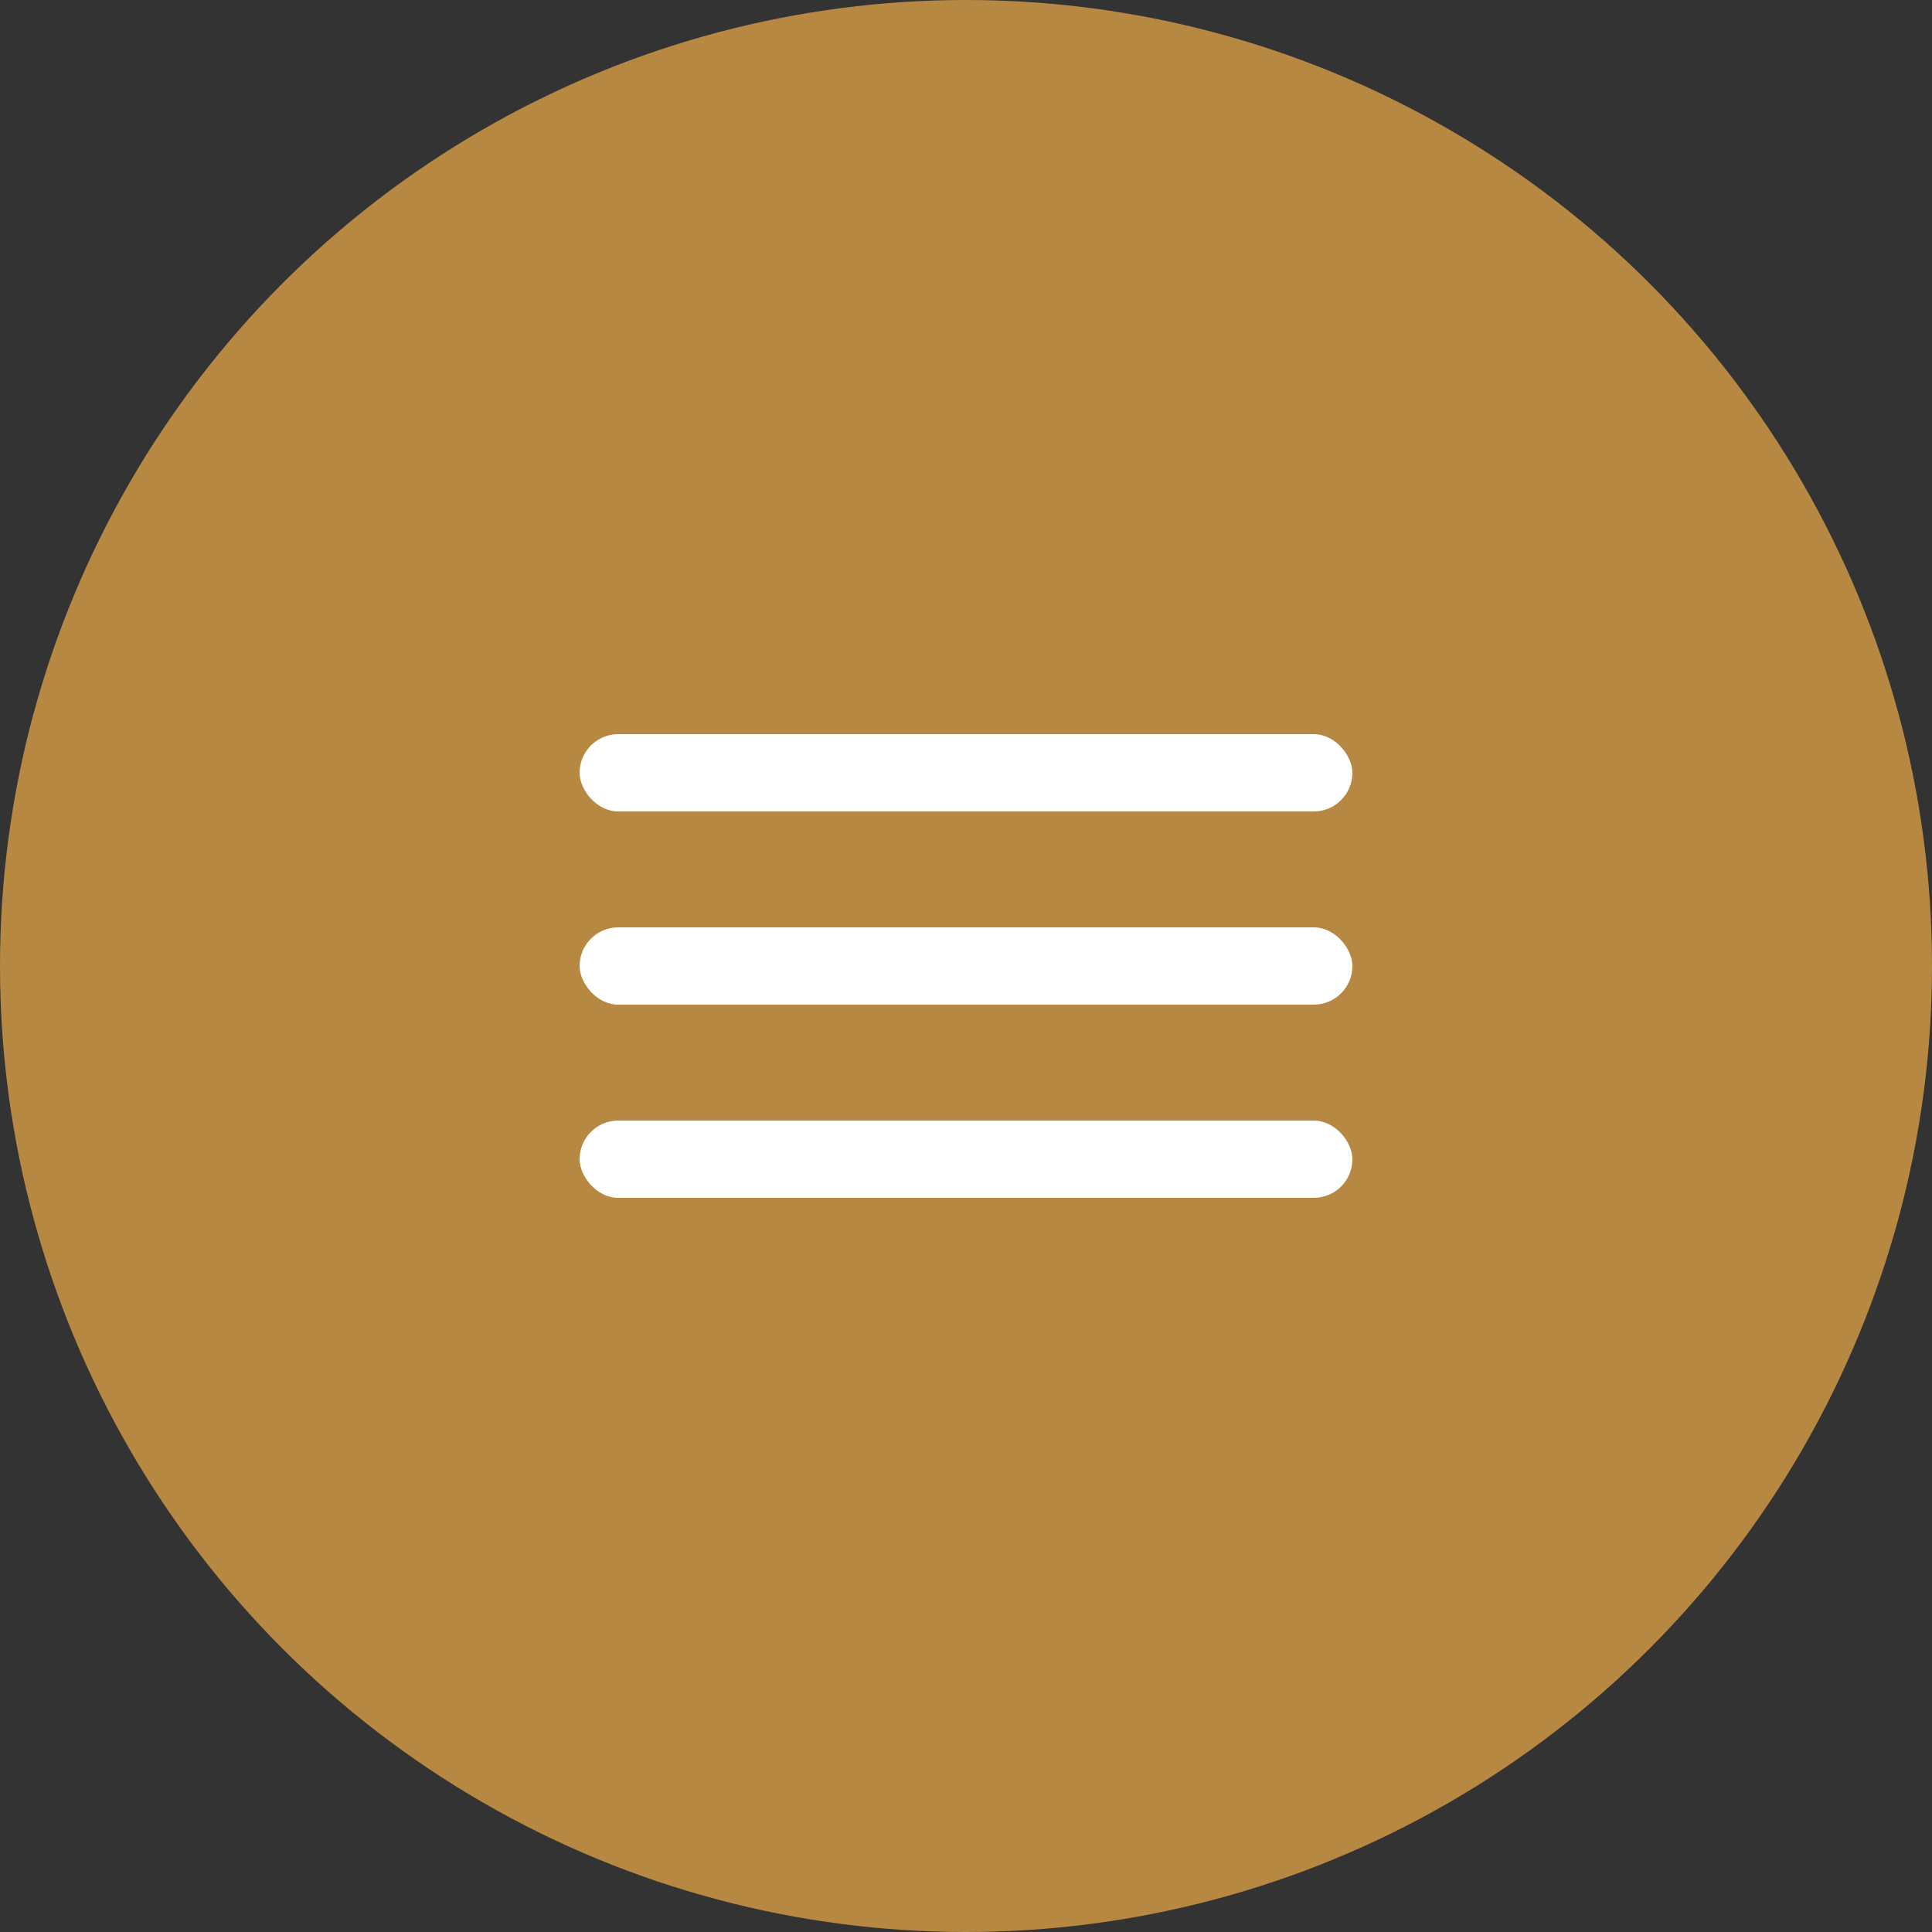
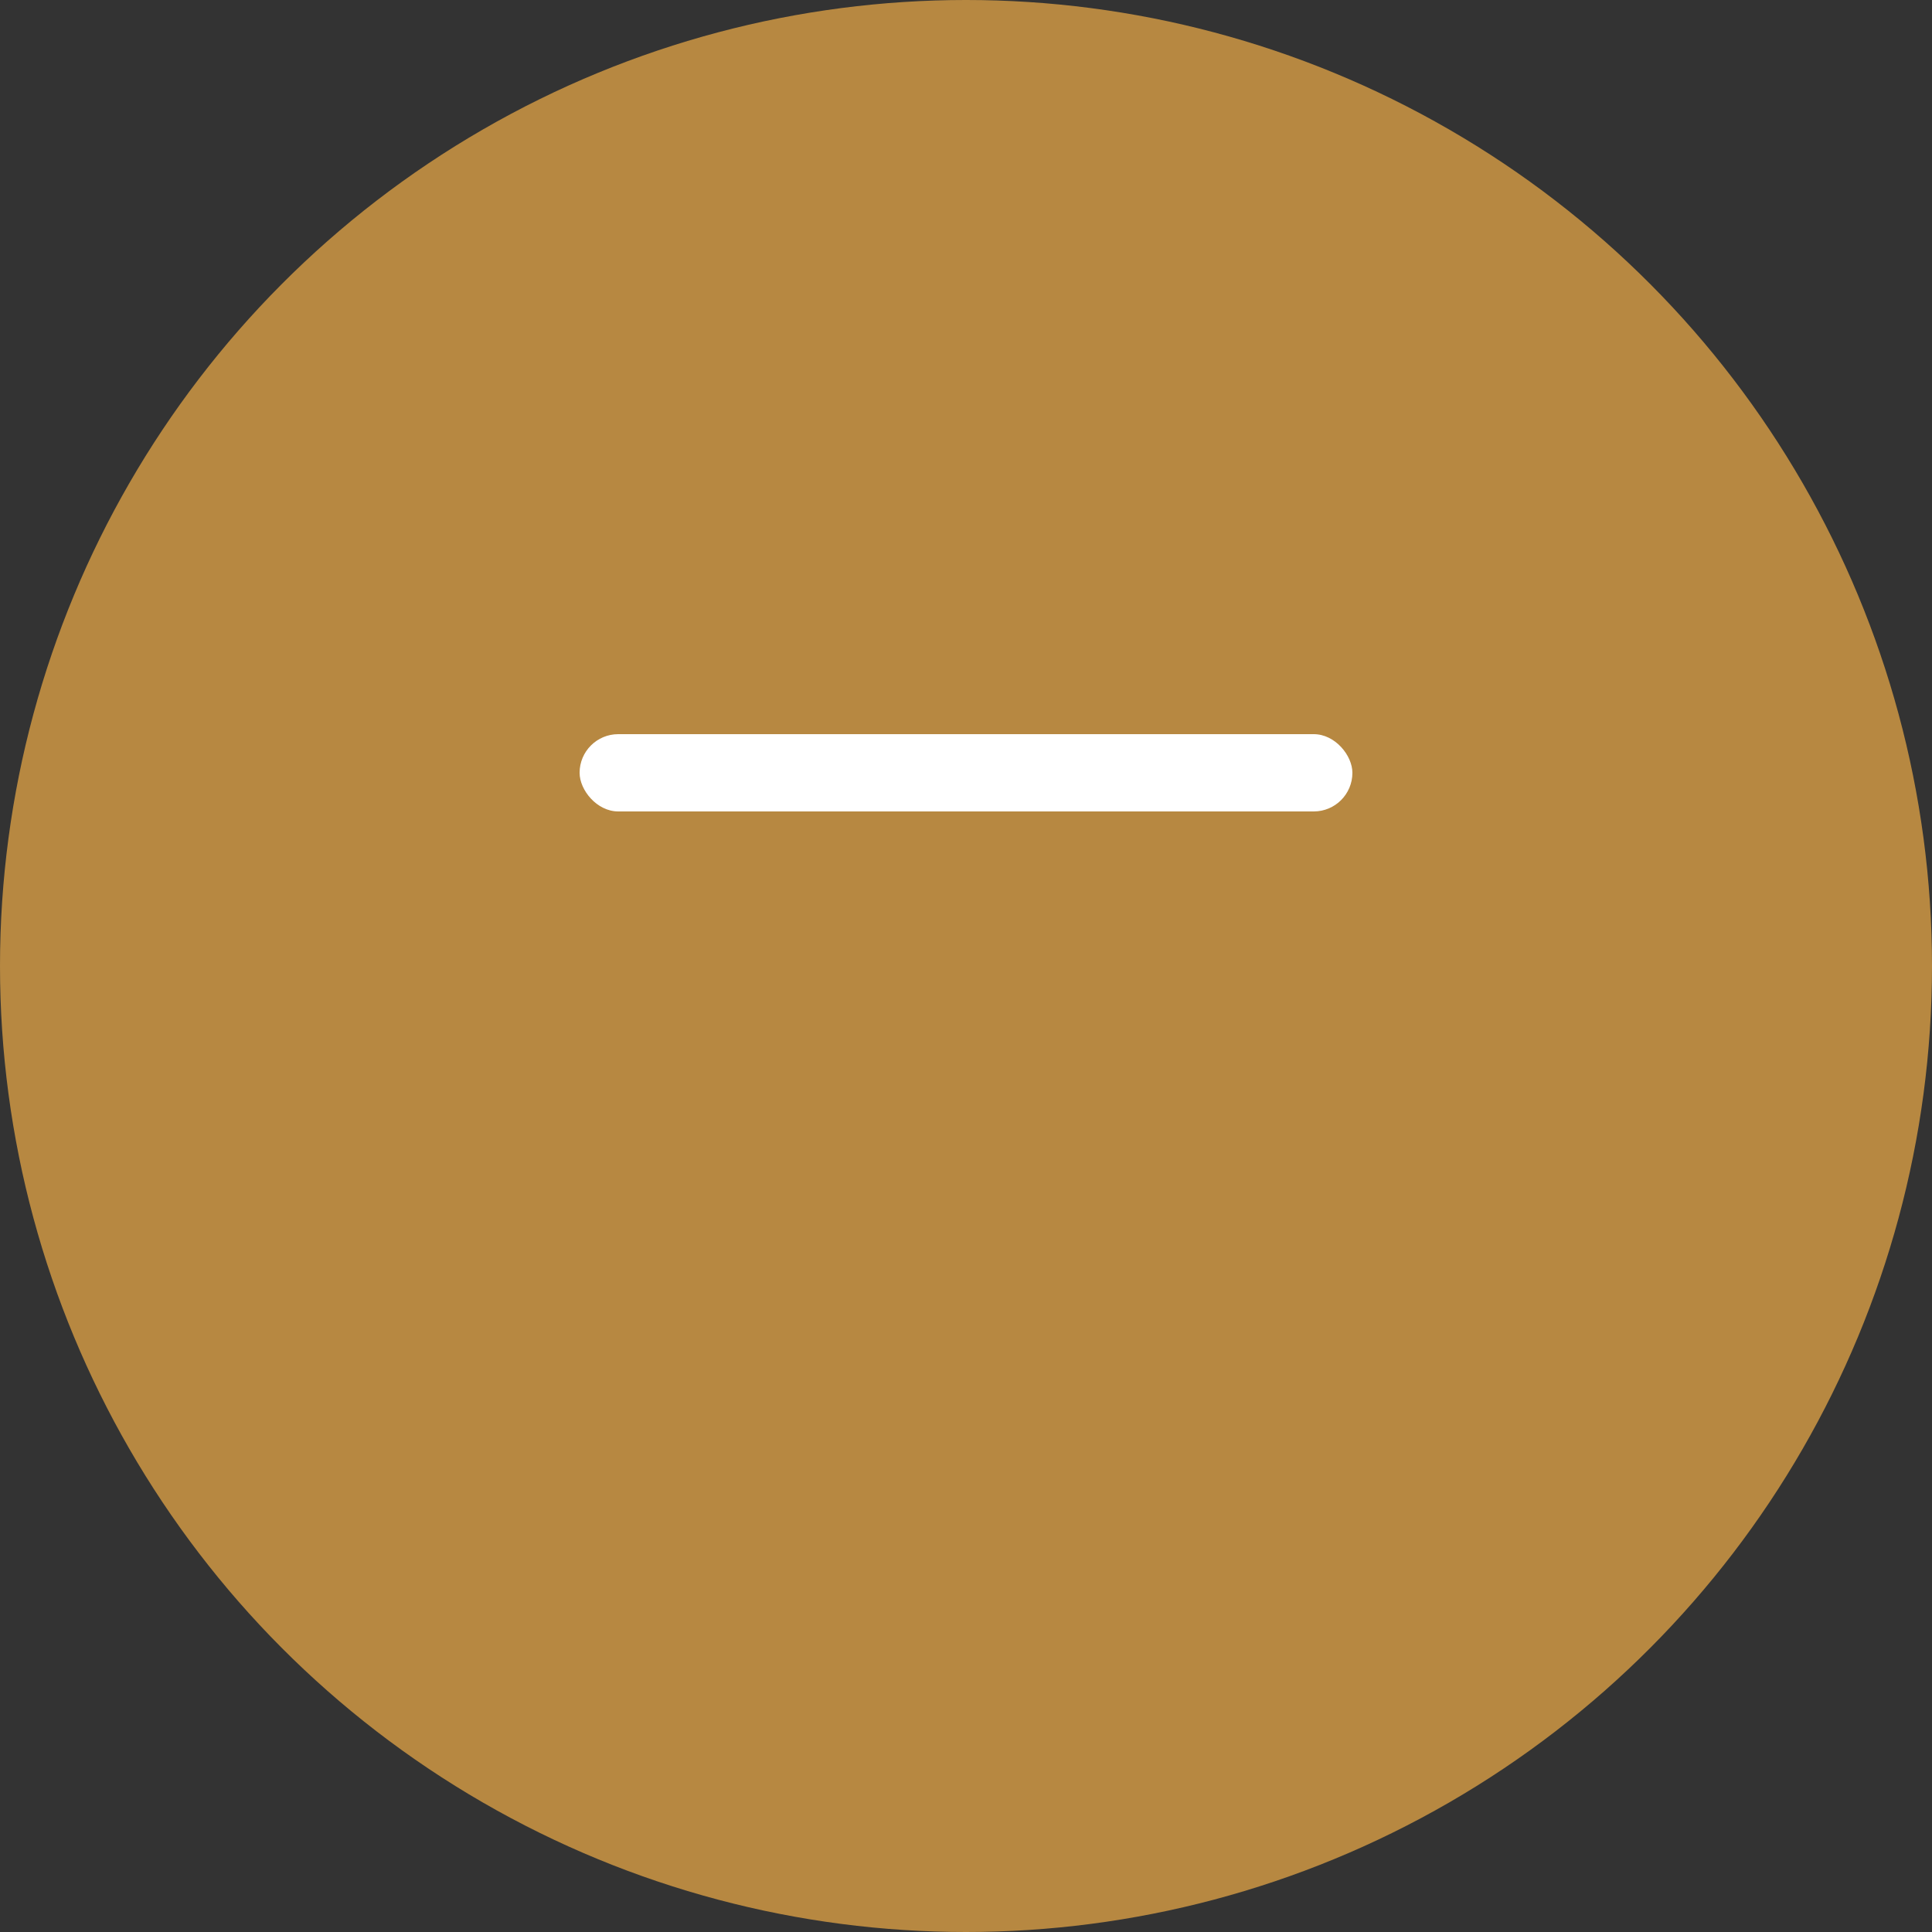
<svg xmlns="http://www.w3.org/2000/svg" width="50" height="50" viewBox="0 0 50 50" fill="none">
  <rect x="0" y="0" width="50" height="50" fill="#333333" stroke="none" />
  <circle cx="25" cy="25" r="25" fill="#B78841" />
  <rect x="15" y="19" width="20" height="2" rx="1" fill="white" />
-   <rect x="15" y="24" width="20" height="2" rx="1" fill="white" />
-   <rect x="15" y="29" width="20" height="2" rx="1" fill="white" />
</svg>